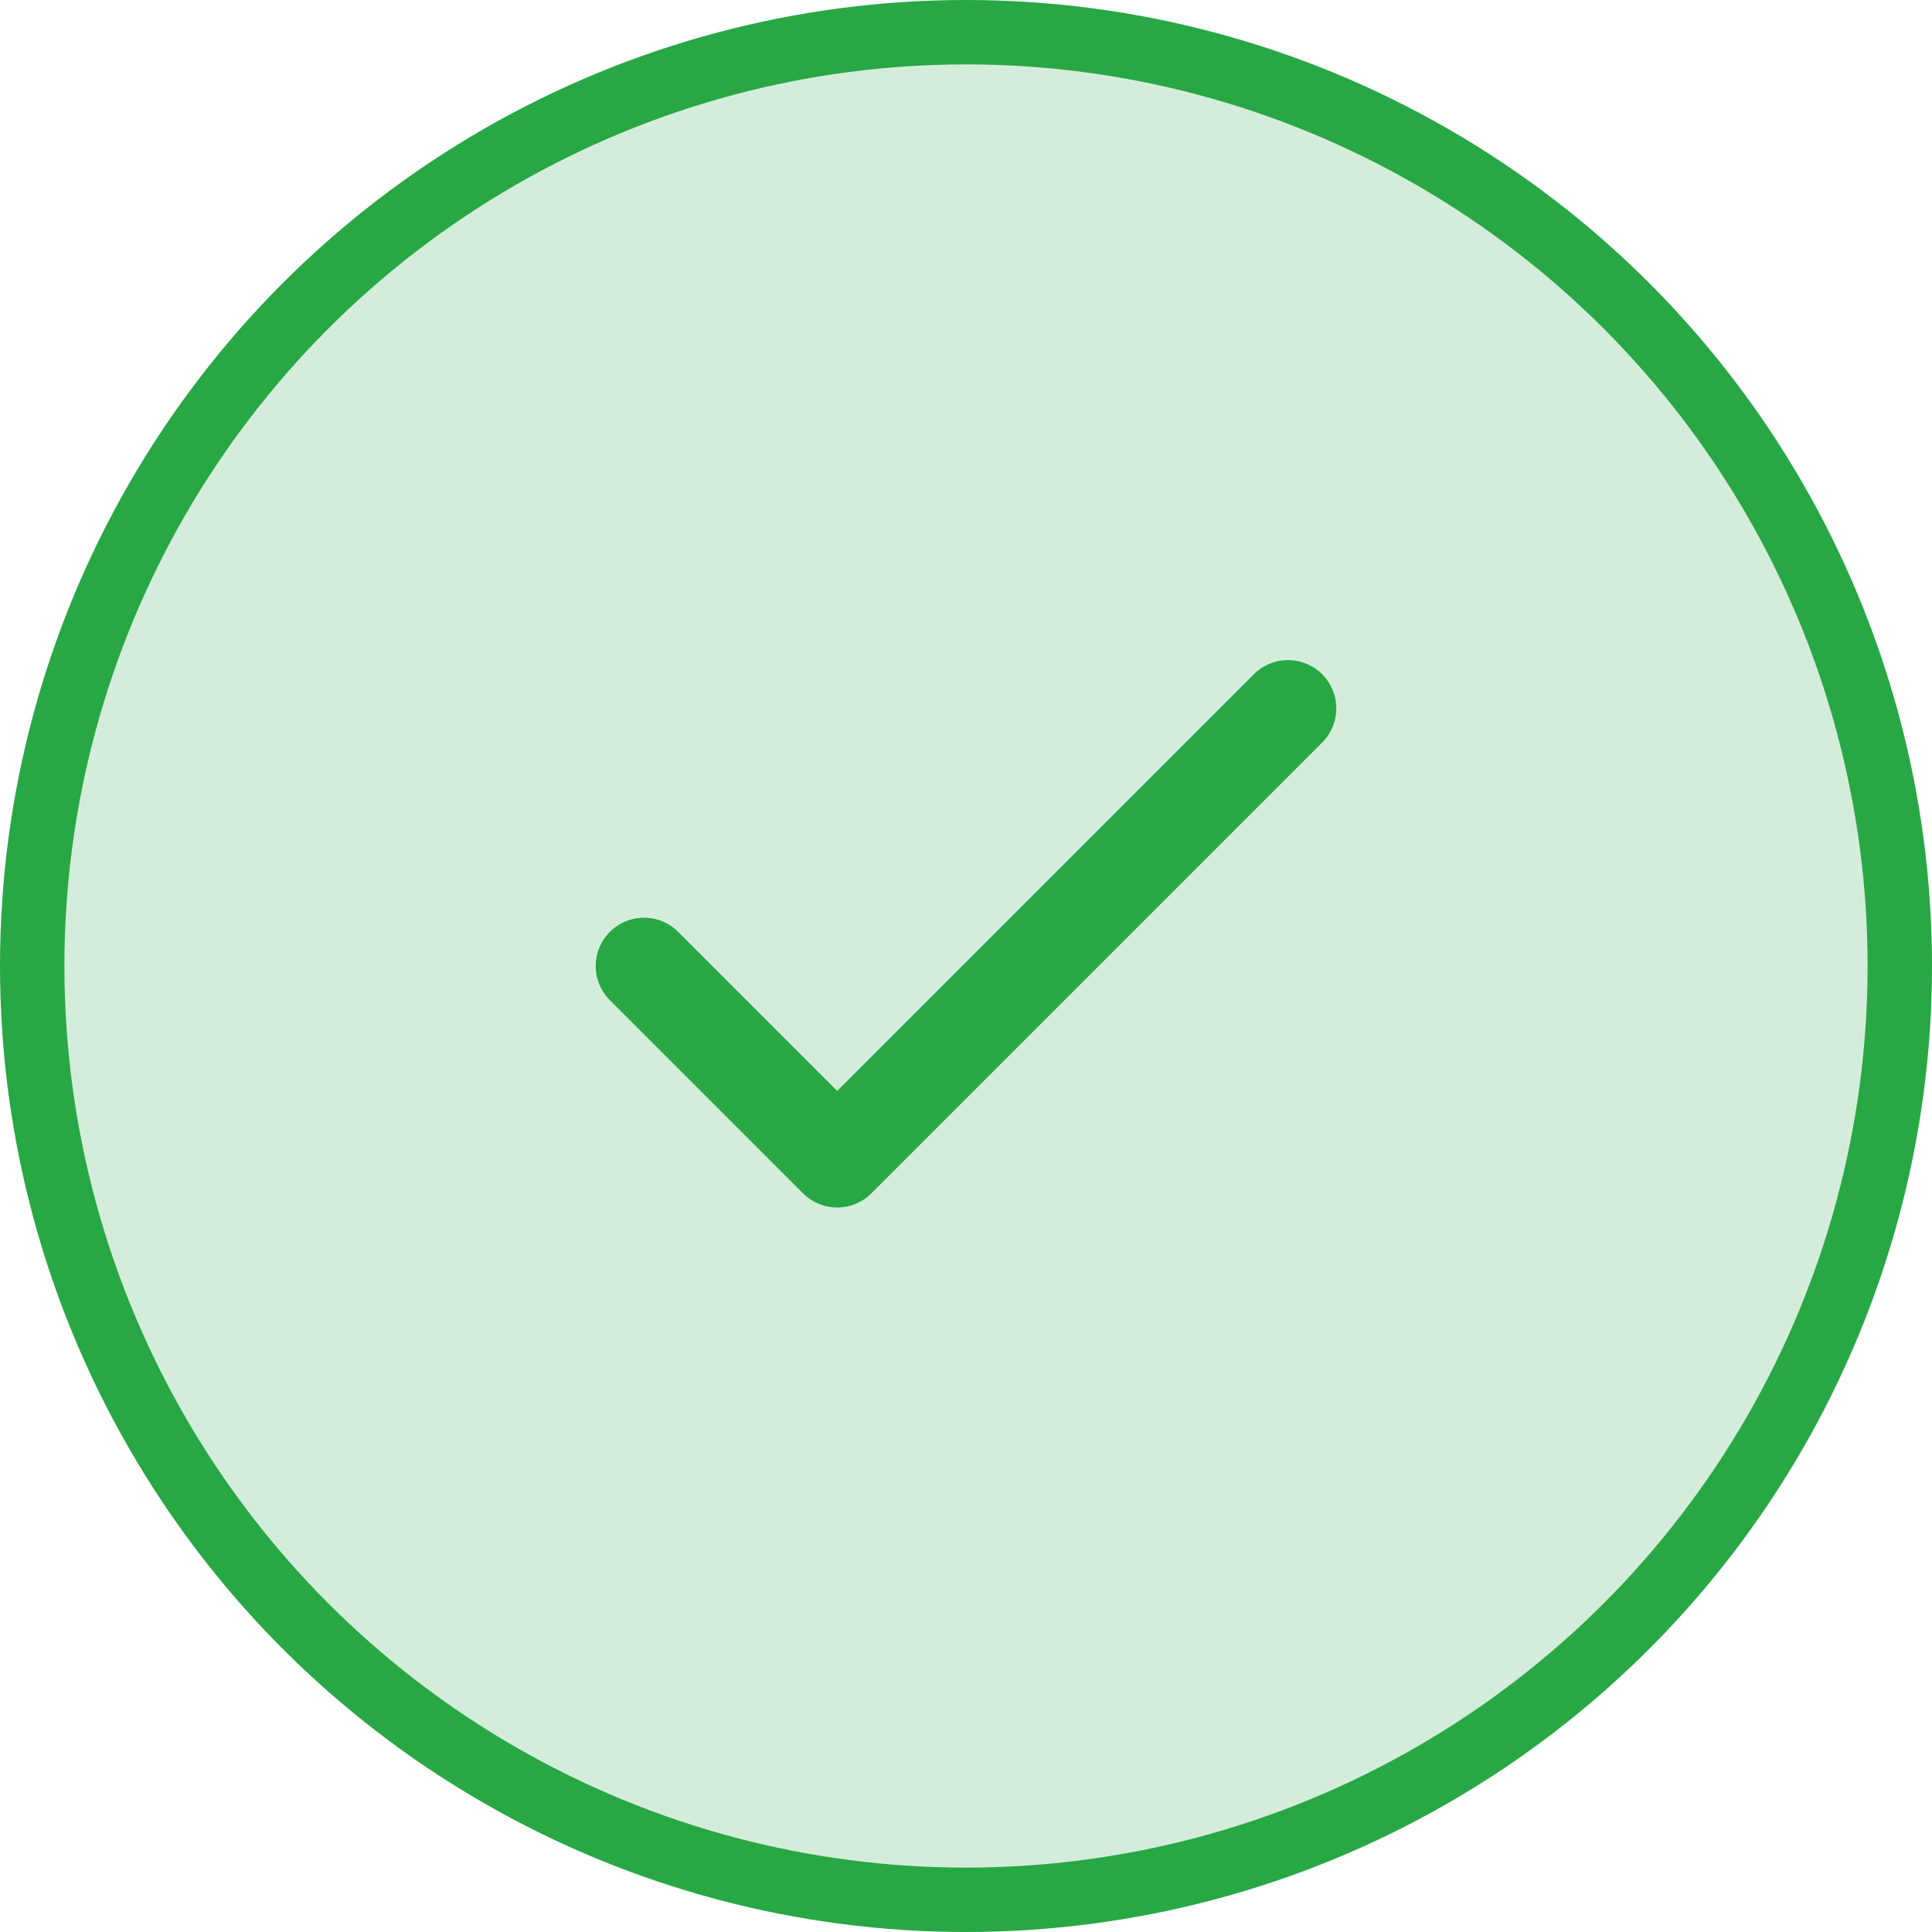
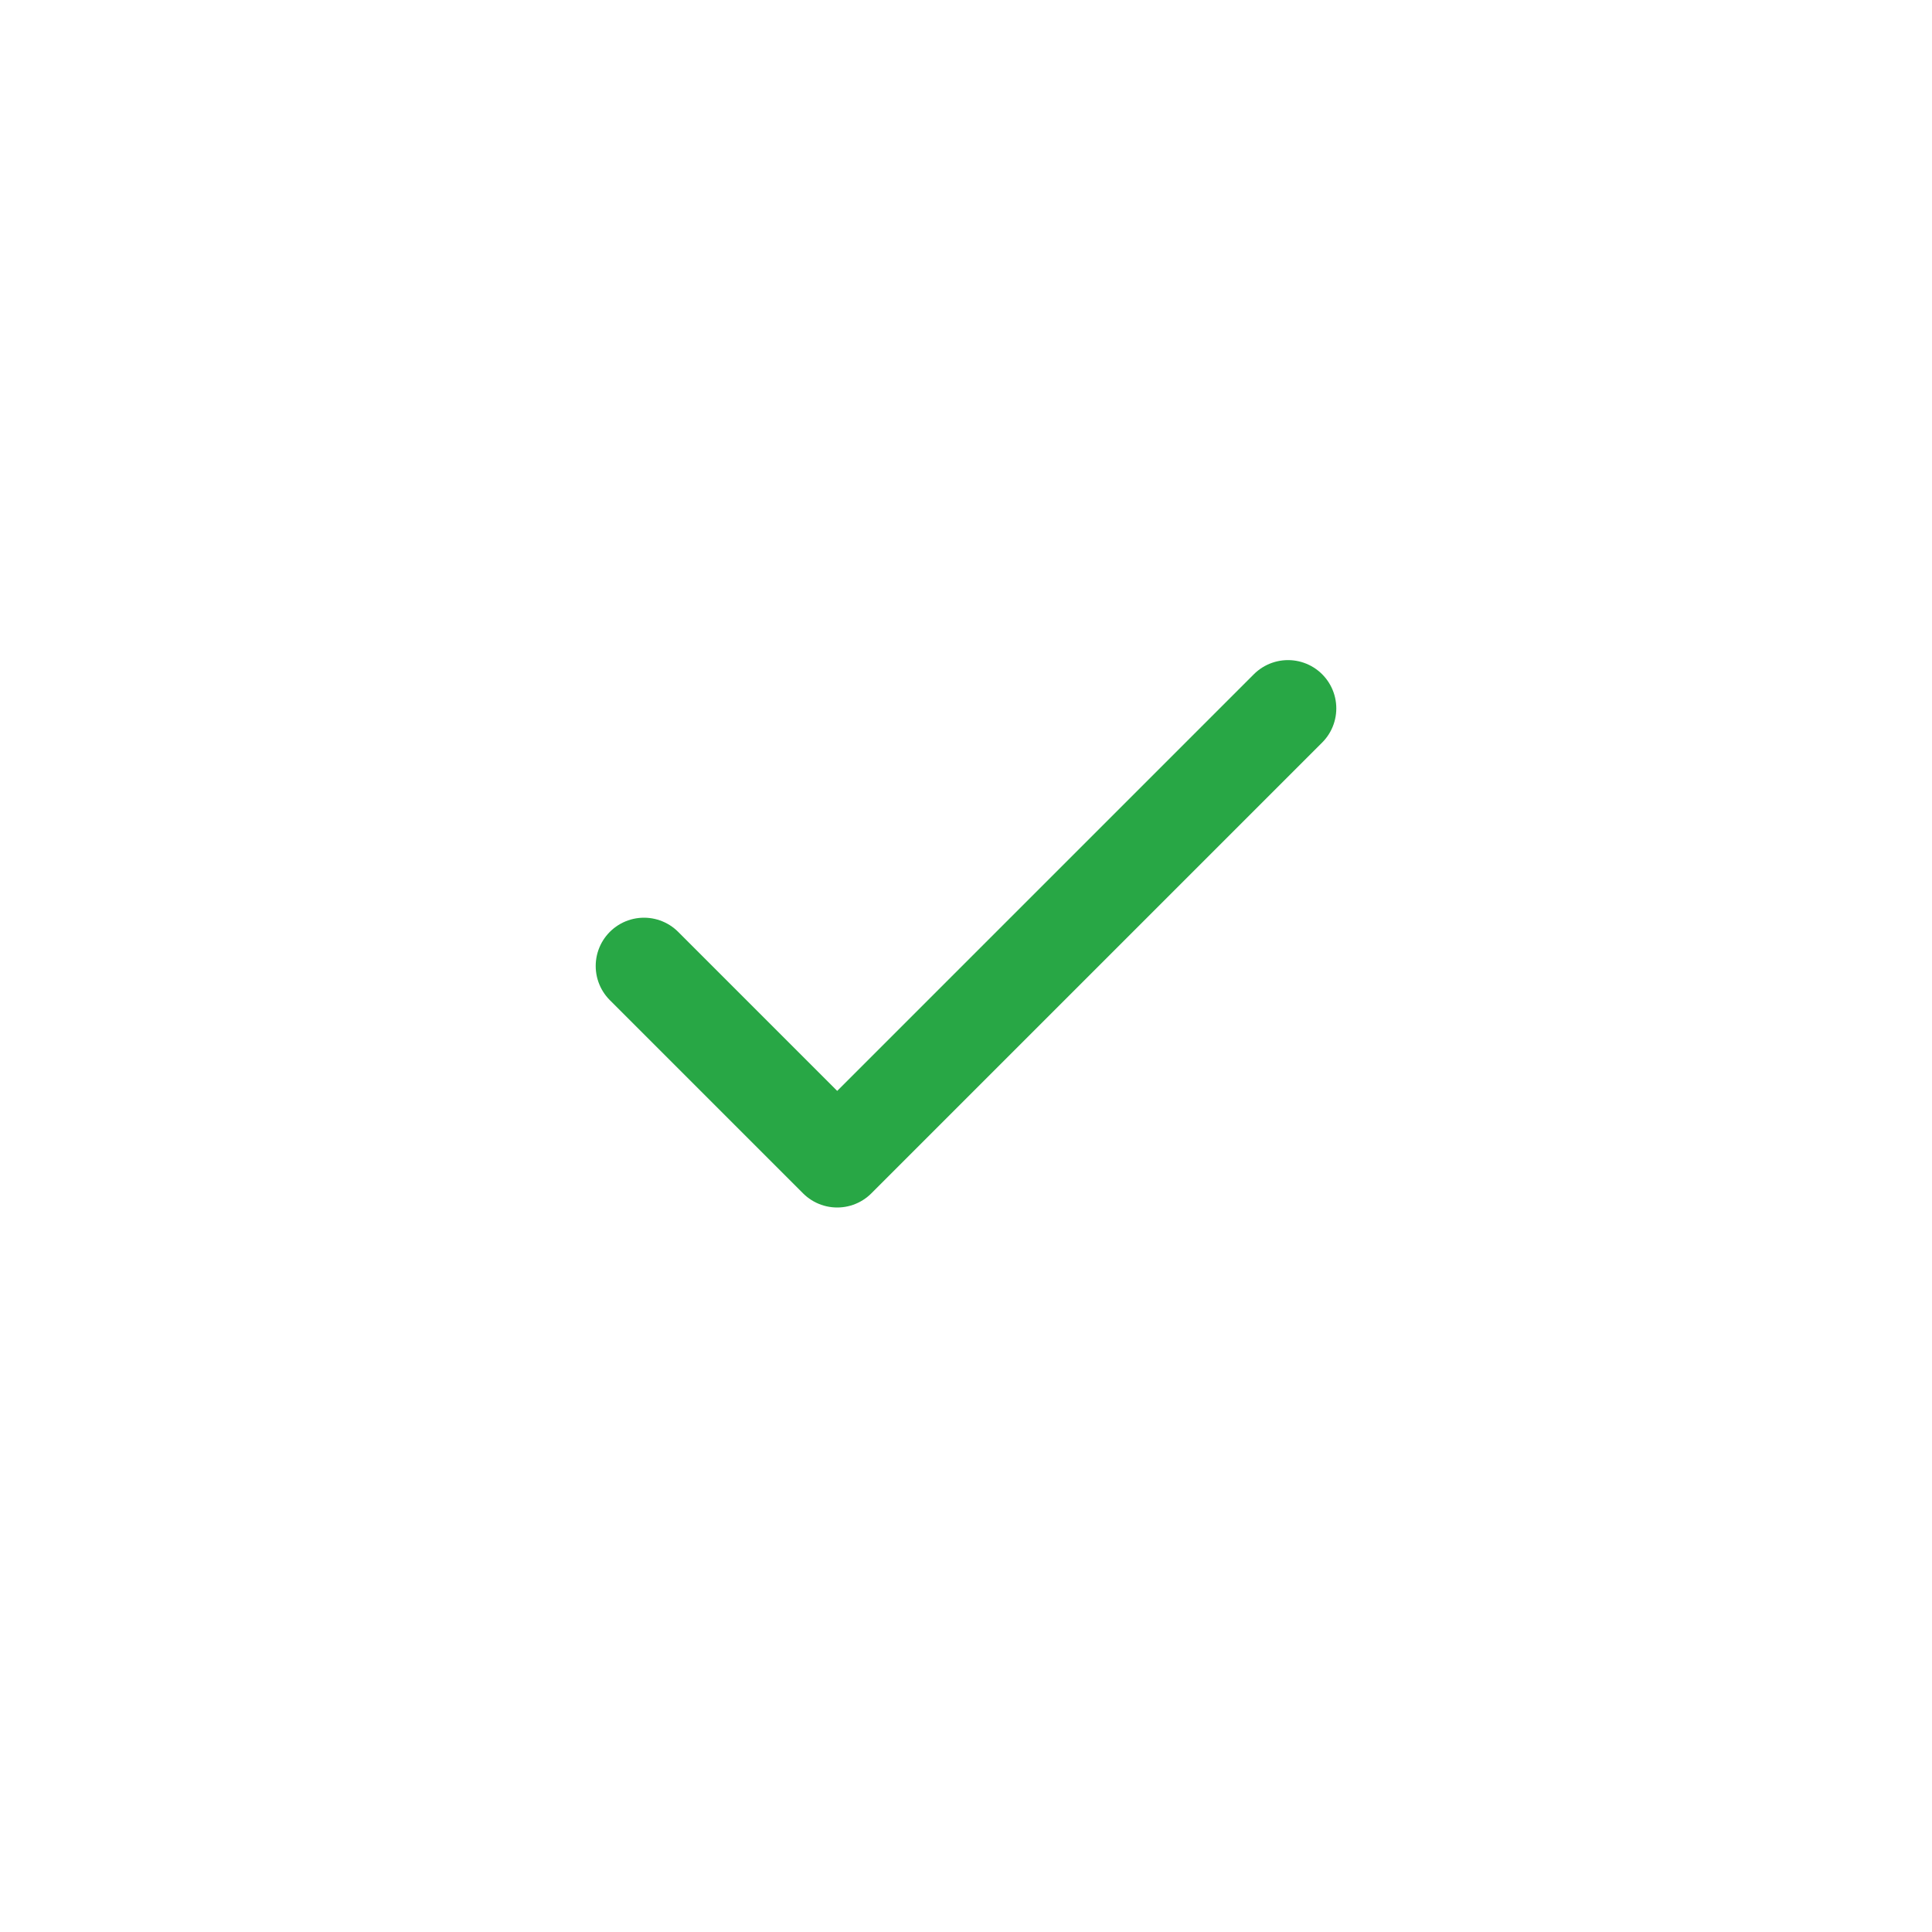
<svg xmlns="http://www.w3.org/2000/svg" viewBox="0 0 120 120" fill="none">
-   <circle cx="60" cy="60" r="58" fill="#d4edda" stroke="#28a745" stroke-width="4" />
  <path d="M40 60L52 72L80 44" stroke="#28a745" stroke-width="6" stroke-linecap="round" stroke-linejoin="round" />
</svg>